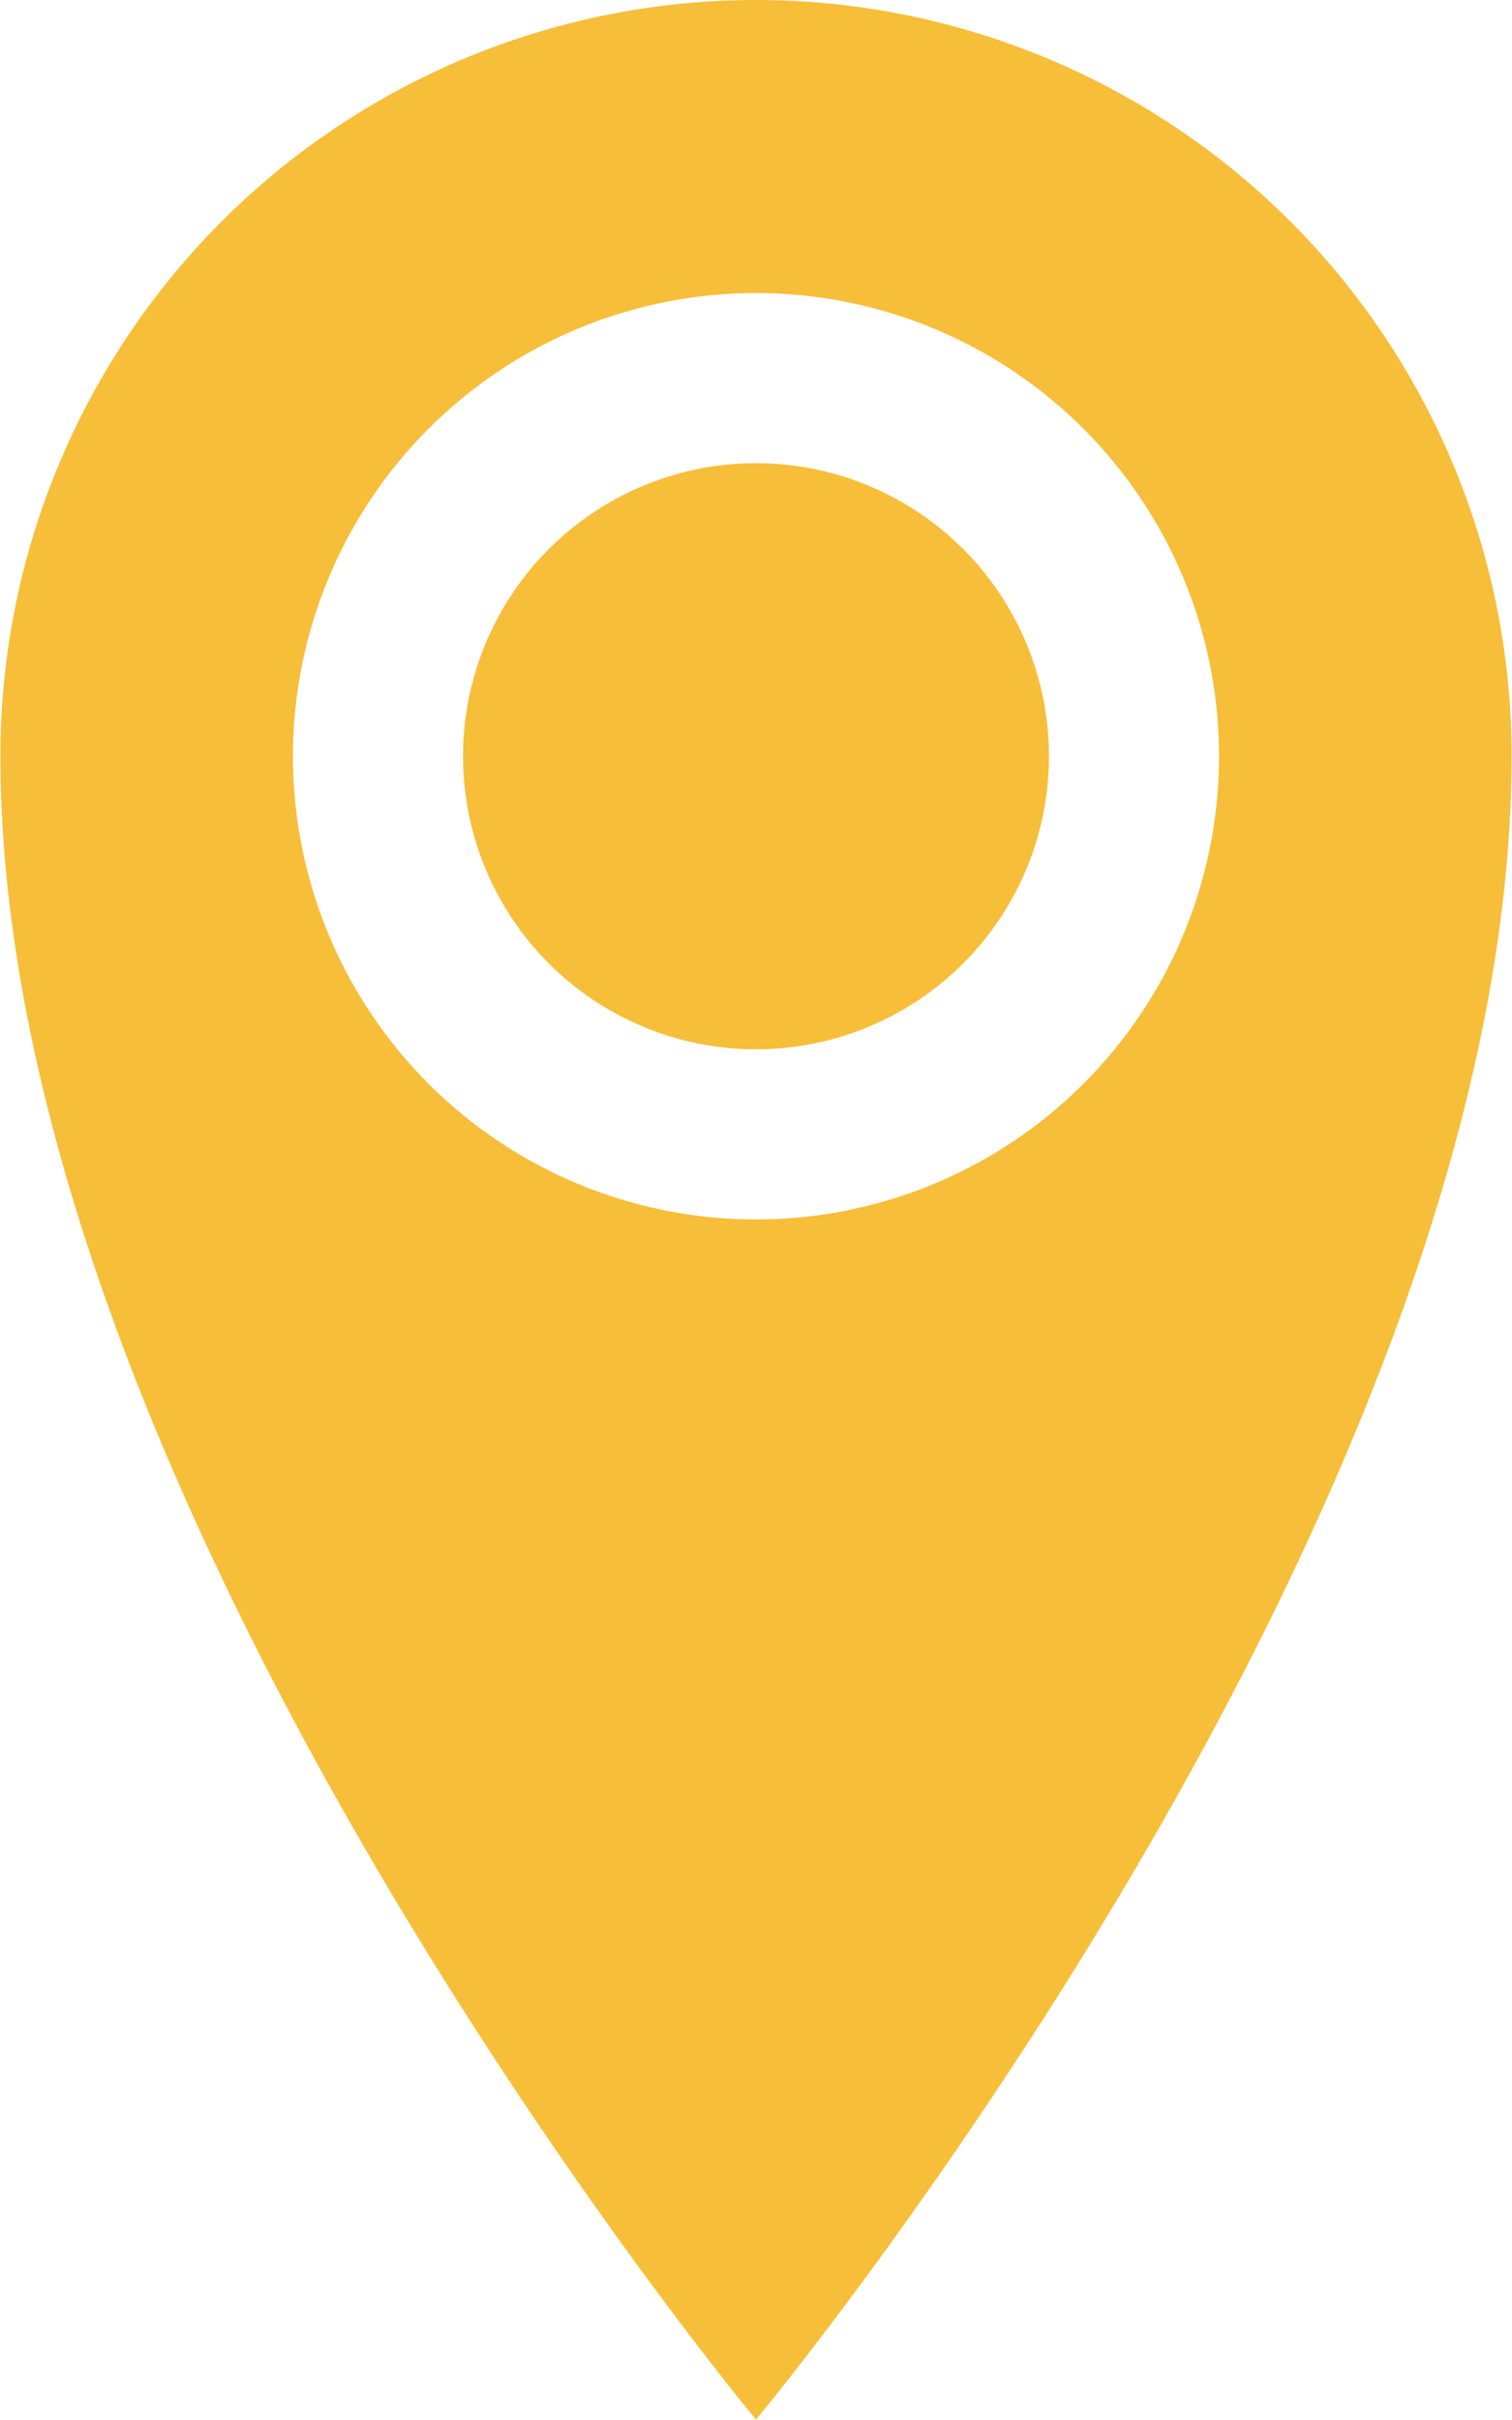
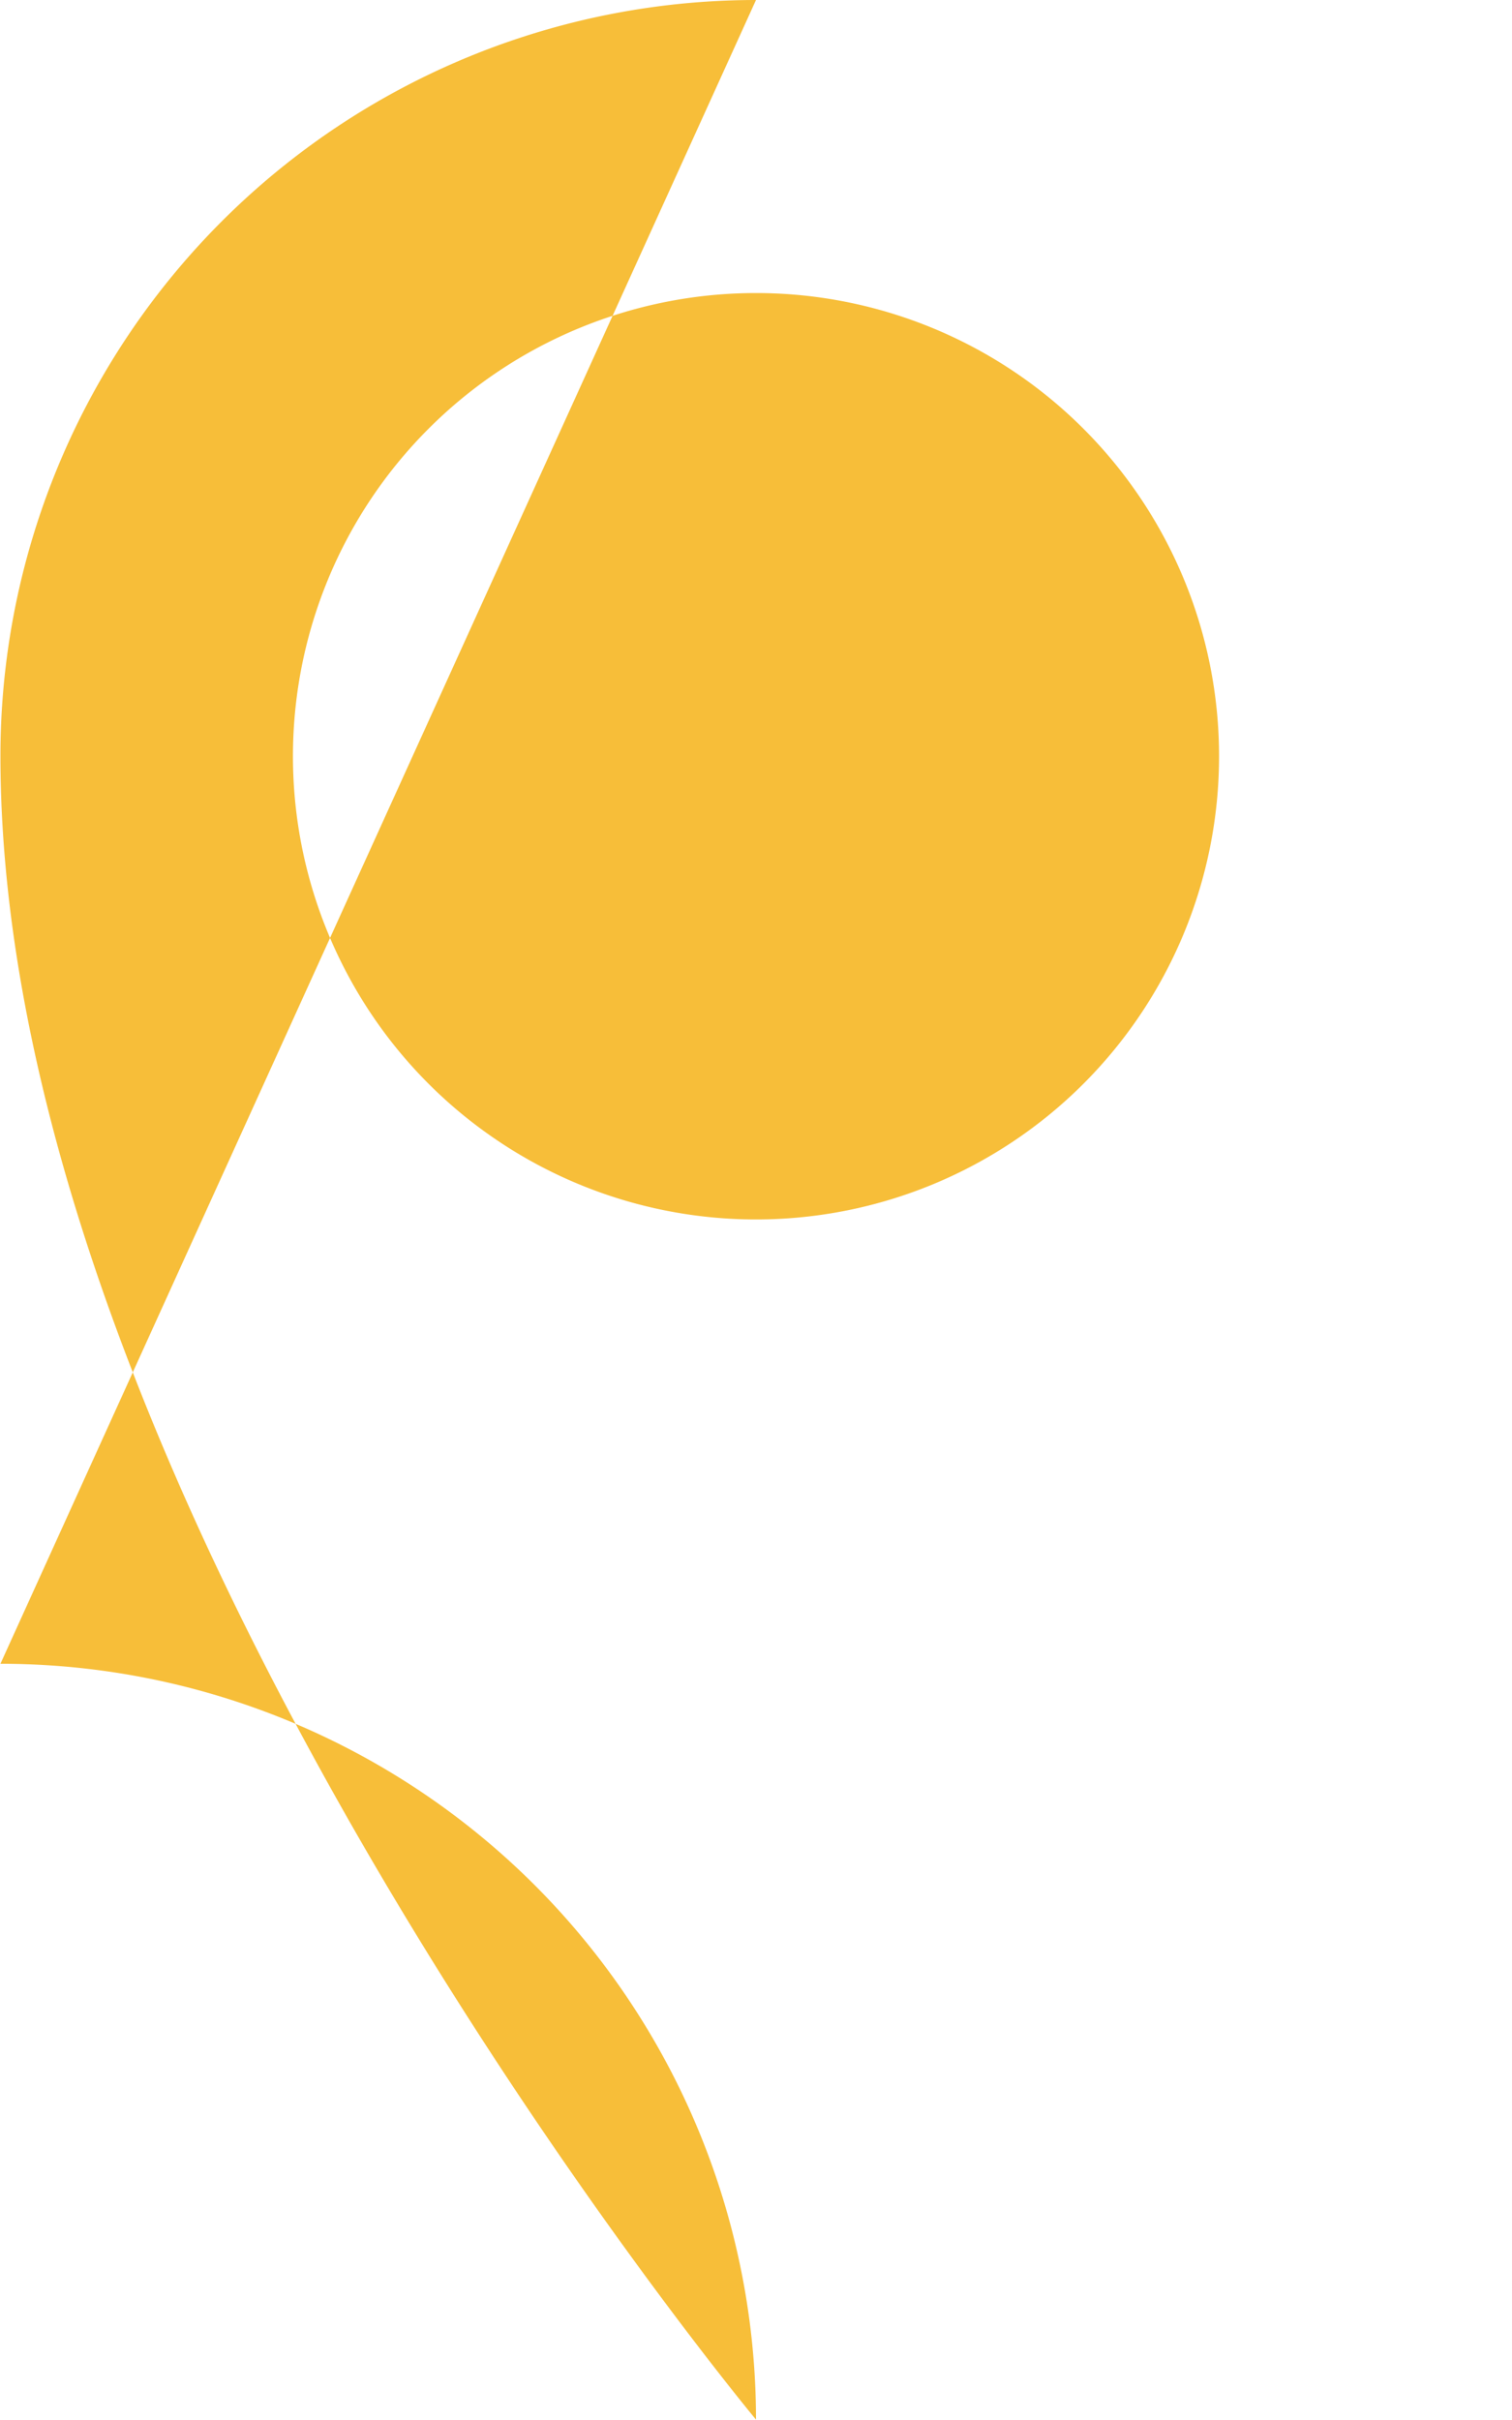
<svg xmlns="http://www.w3.org/2000/svg" width="14.008" height="22.413" viewBox="0 0 14.008 22.413">
-   <path id="Icon_metro-location" data-name="Icon metro-location" d="M15.359,1.928a7,7,0,0,0-7,7c0,7,7,15.409,7,15.409s7-8.4,7-15.409a7,7,0,0,0-7-7Zm0,11.294a4.29,4.29,0,1,1,4.29-4.29A4.29,4.29,0,0,1,15.359,13.222Zm-2.714-4.29a2.714,2.714,0,1,1,2.714,2.714A2.714,2.714,0,0,1,12.645,8.932Z" transform="translate(-8.355 -1.928)" fill="#f7be39" />
+   <path id="Icon_metro-location" data-name="Icon metro-location" d="M15.359,1.928a7,7,0,0,0-7,7c0,7,7,15.409,7,15.409a7,7,0,0,0-7-7Zm0,11.294a4.29,4.29,0,1,1,4.29-4.29A4.29,4.29,0,0,1,15.359,13.222Zm-2.714-4.29a2.714,2.714,0,1,1,2.714,2.714A2.714,2.714,0,0,1,12.645,8.932Z" transform="translate(-8.355 -1.928)" fill="#f7be39" />
</svg>